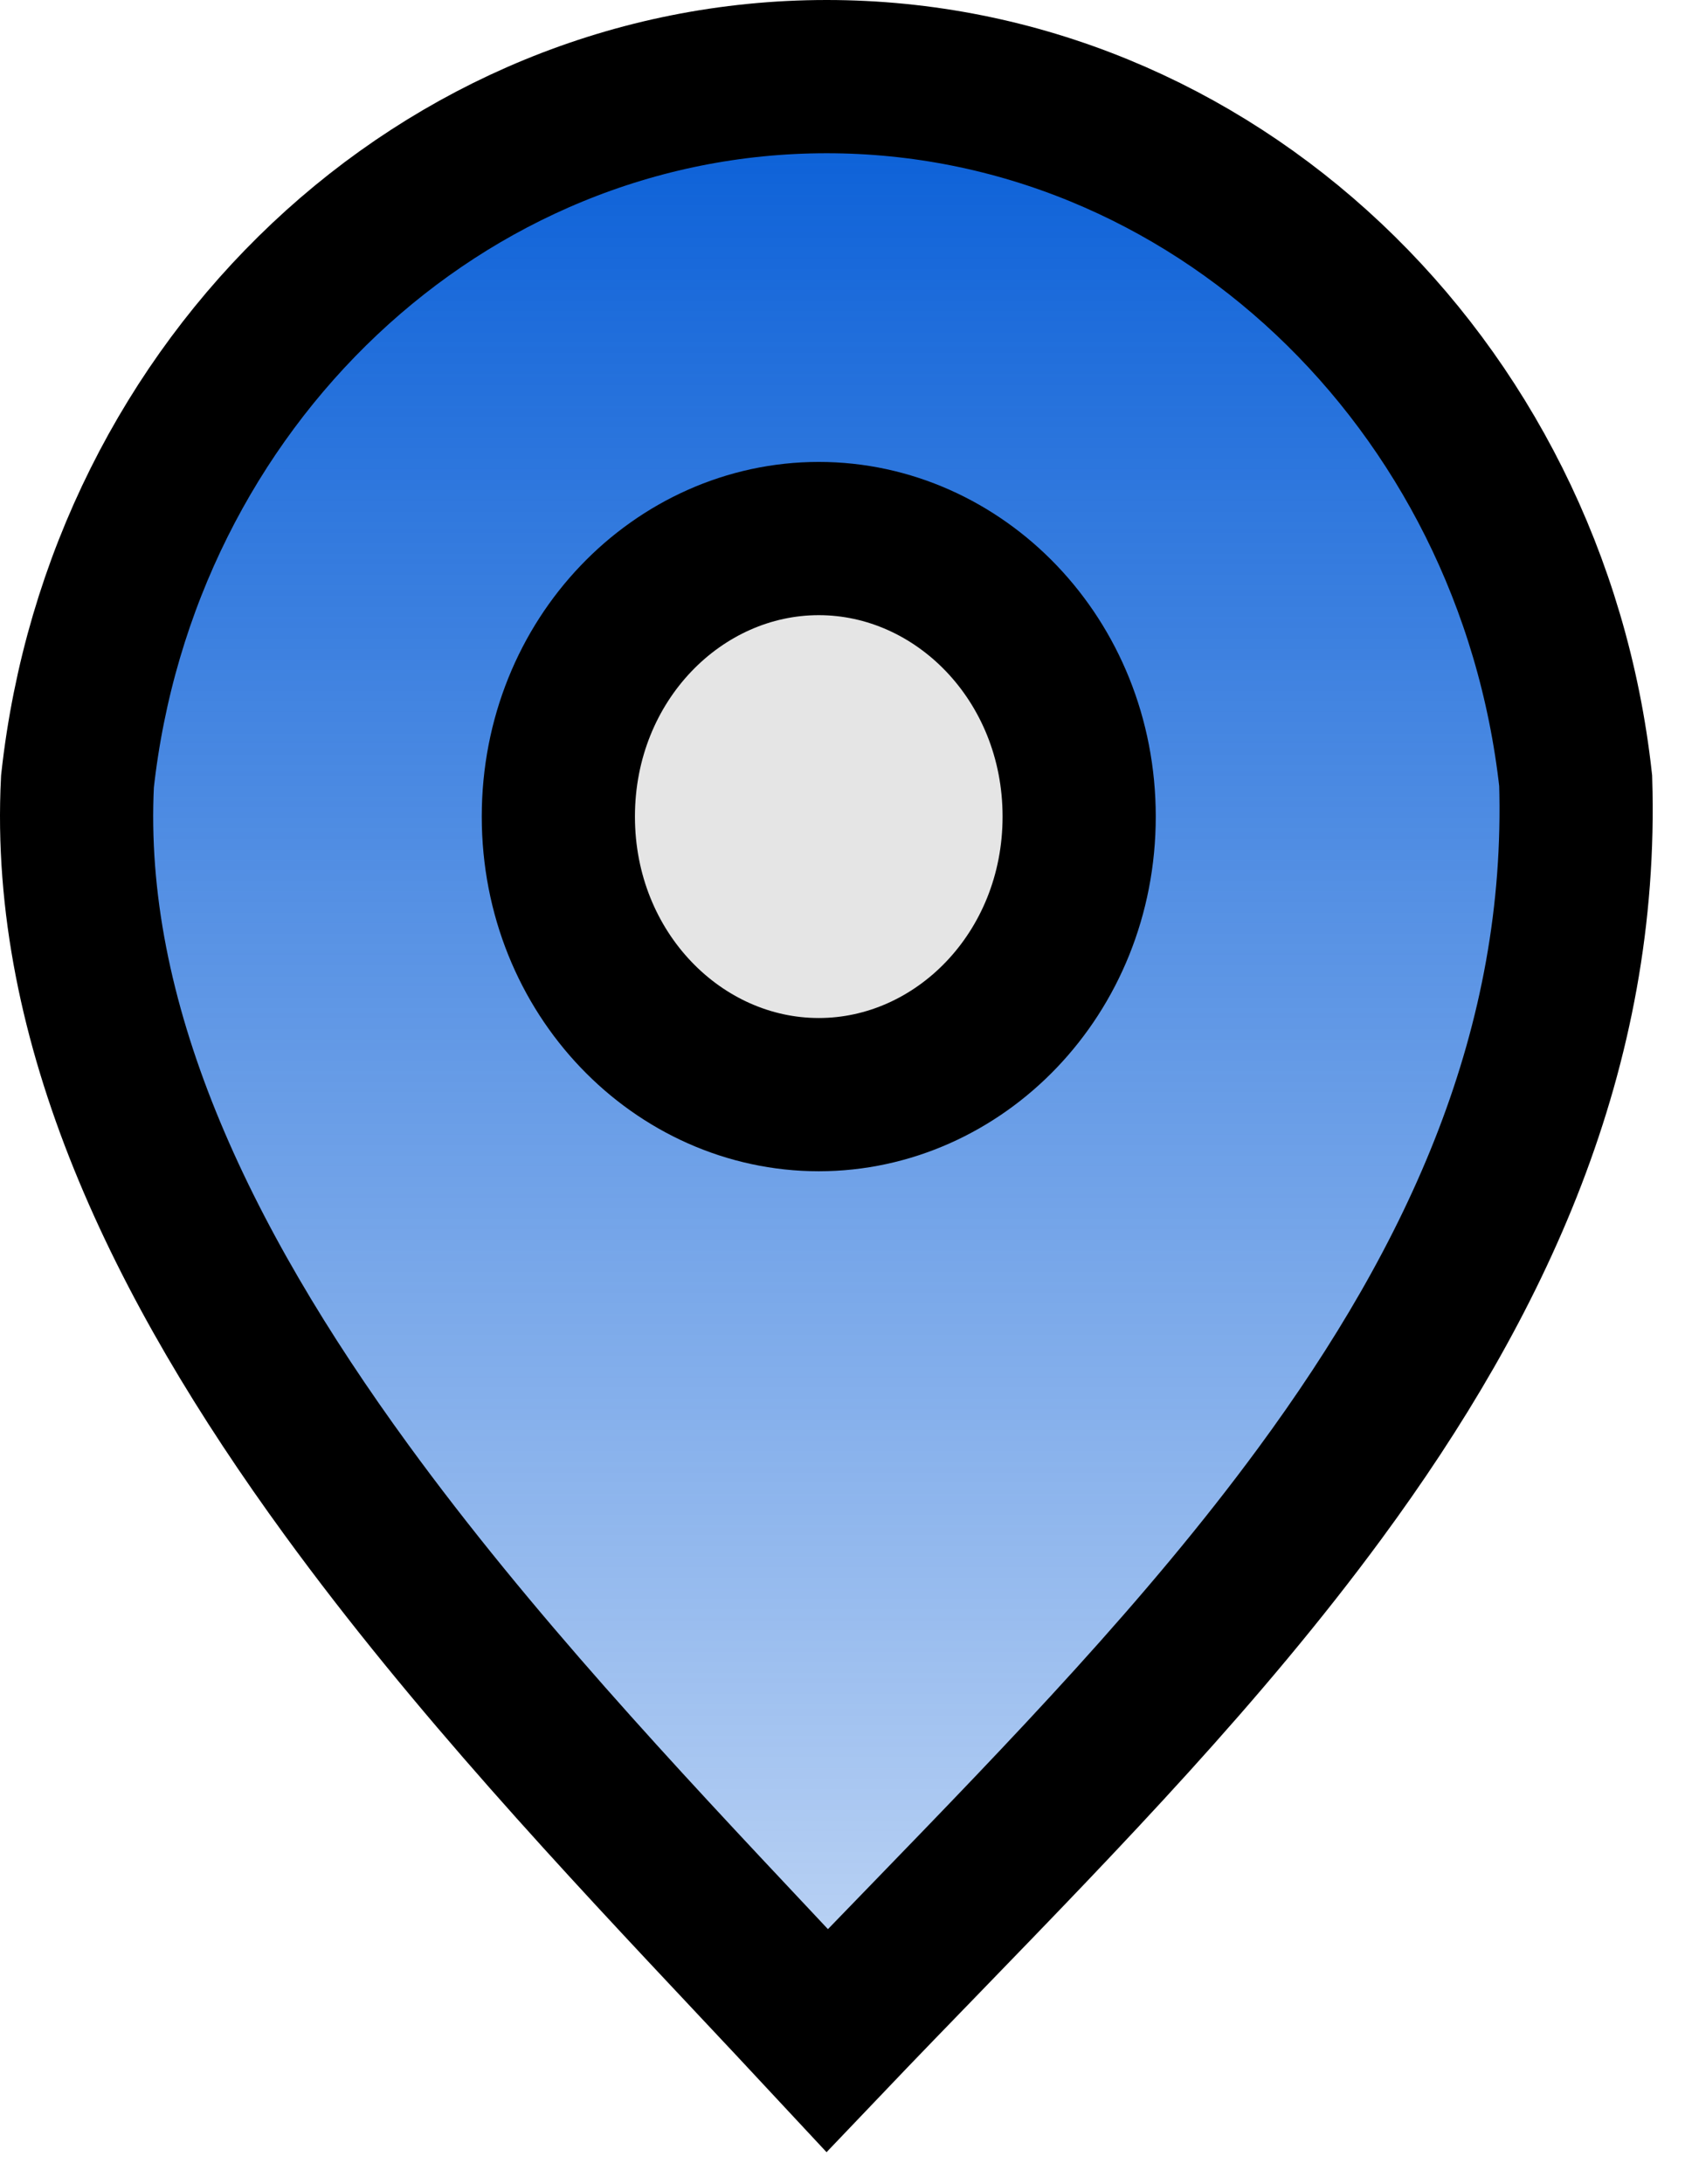
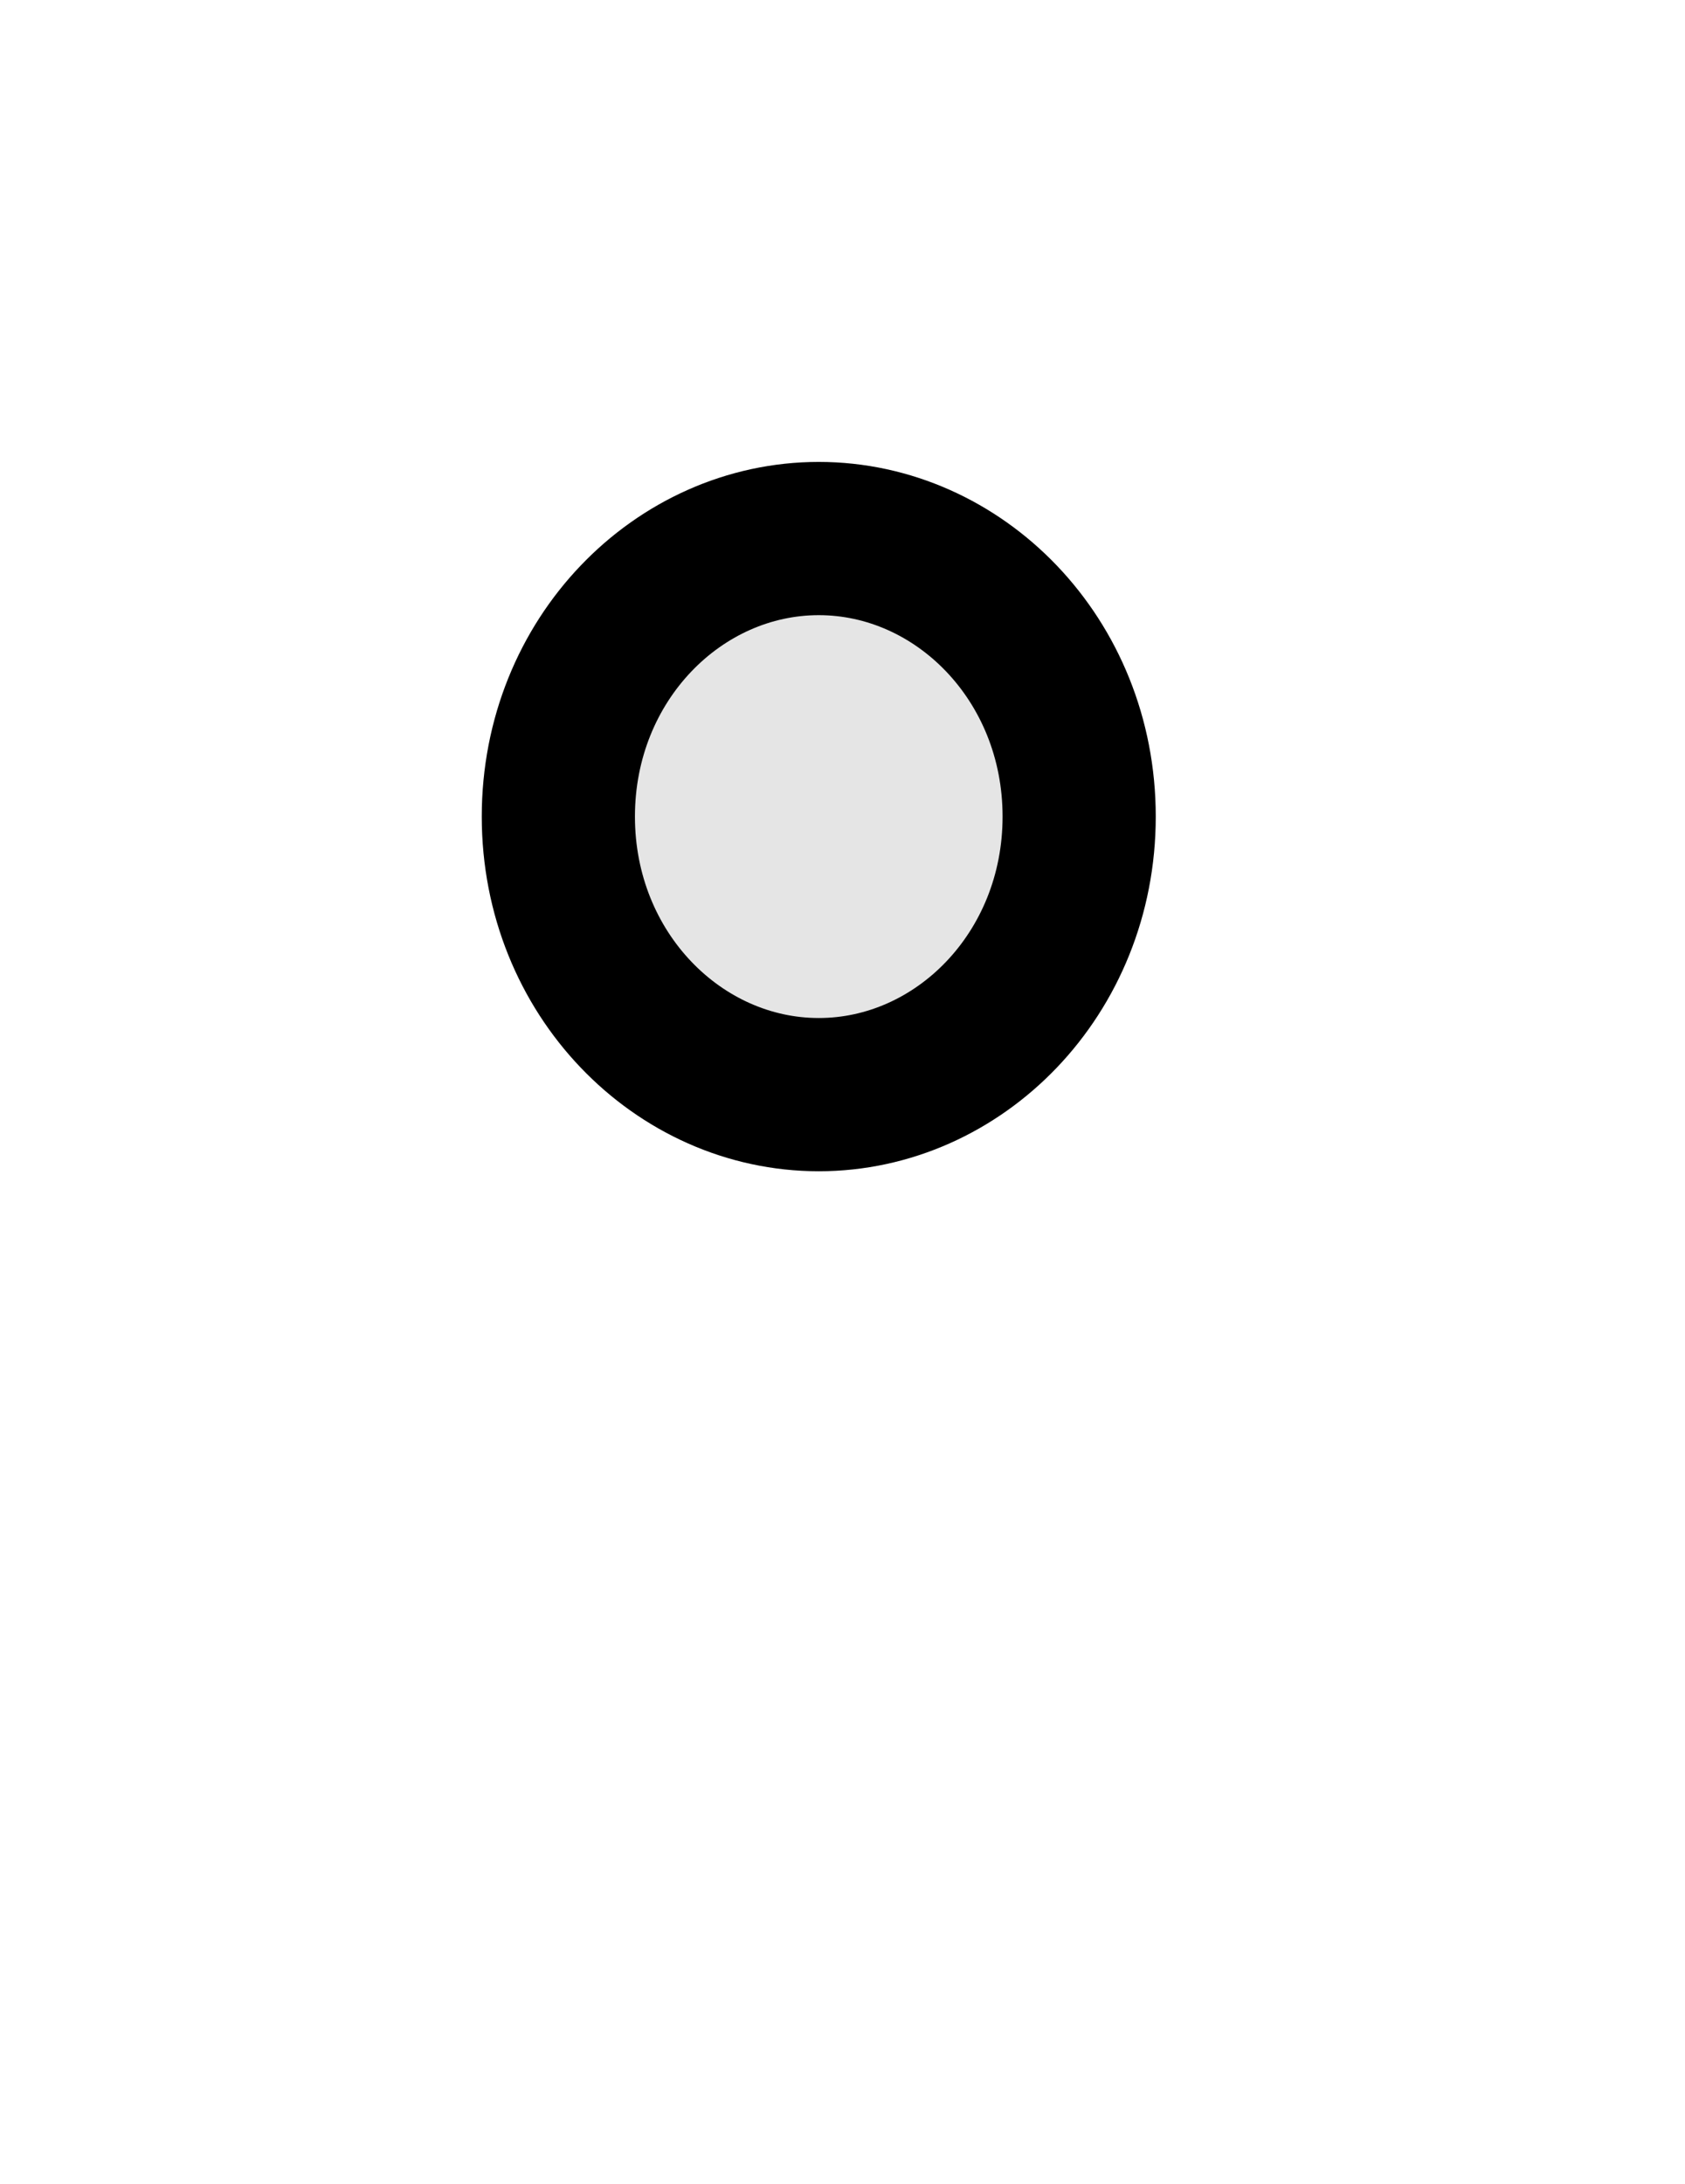
<svg xmlns="http://www.w3.org/2000/svg" width="44" height="57" viewBox="0 0 44 57" fill="none">
-   <path d="M2.023 20.398C3.167 9.96 11.564 2 21.585 2C31.599 2 39.993 9.95 41.145 20.378C41.359 27.378 38.582 33.388 34.463 38.986C31.441 43.094 27.825 46.824 24.235 50.529C23.352 51.439 22.471 52.348 21.601 53.26C20.991 52.605 20.364 51.938 19.725 51.258C16.204 47.513 12.327 43.388 9.047 38.888C4.699 32.925 1.707 26.69 2.023 20.398Z" fill="url(#paint0_linear_101_25)" stroke="black" stroke-width="4" />
  <path d="M28.18 21.314C28.18 25.42 25.041 28.572 21.38 28.572C17.719 28.572 14.58 25.42 14.58 21.314C14.58 17.209 17.719 14.057 21.38 14.057C25.041 14.057 28.18 17.209 28.18 21.314Z" fill="#E5E5E5" stroke="black" stroke-width="4" />
  <defs>
    <linearGradient id="paint0_linear_101_25" x1="21.578" y1="0" x2="21.578" y2="56.193" gradientUnits="userSpaceOnUse">
      <stop stop-color="#0059D6" />
      <stop offset="1" stop-color="#0059D6" stop-opacity="0.2" />
    </linearGradient>
  </defs>
</svg>